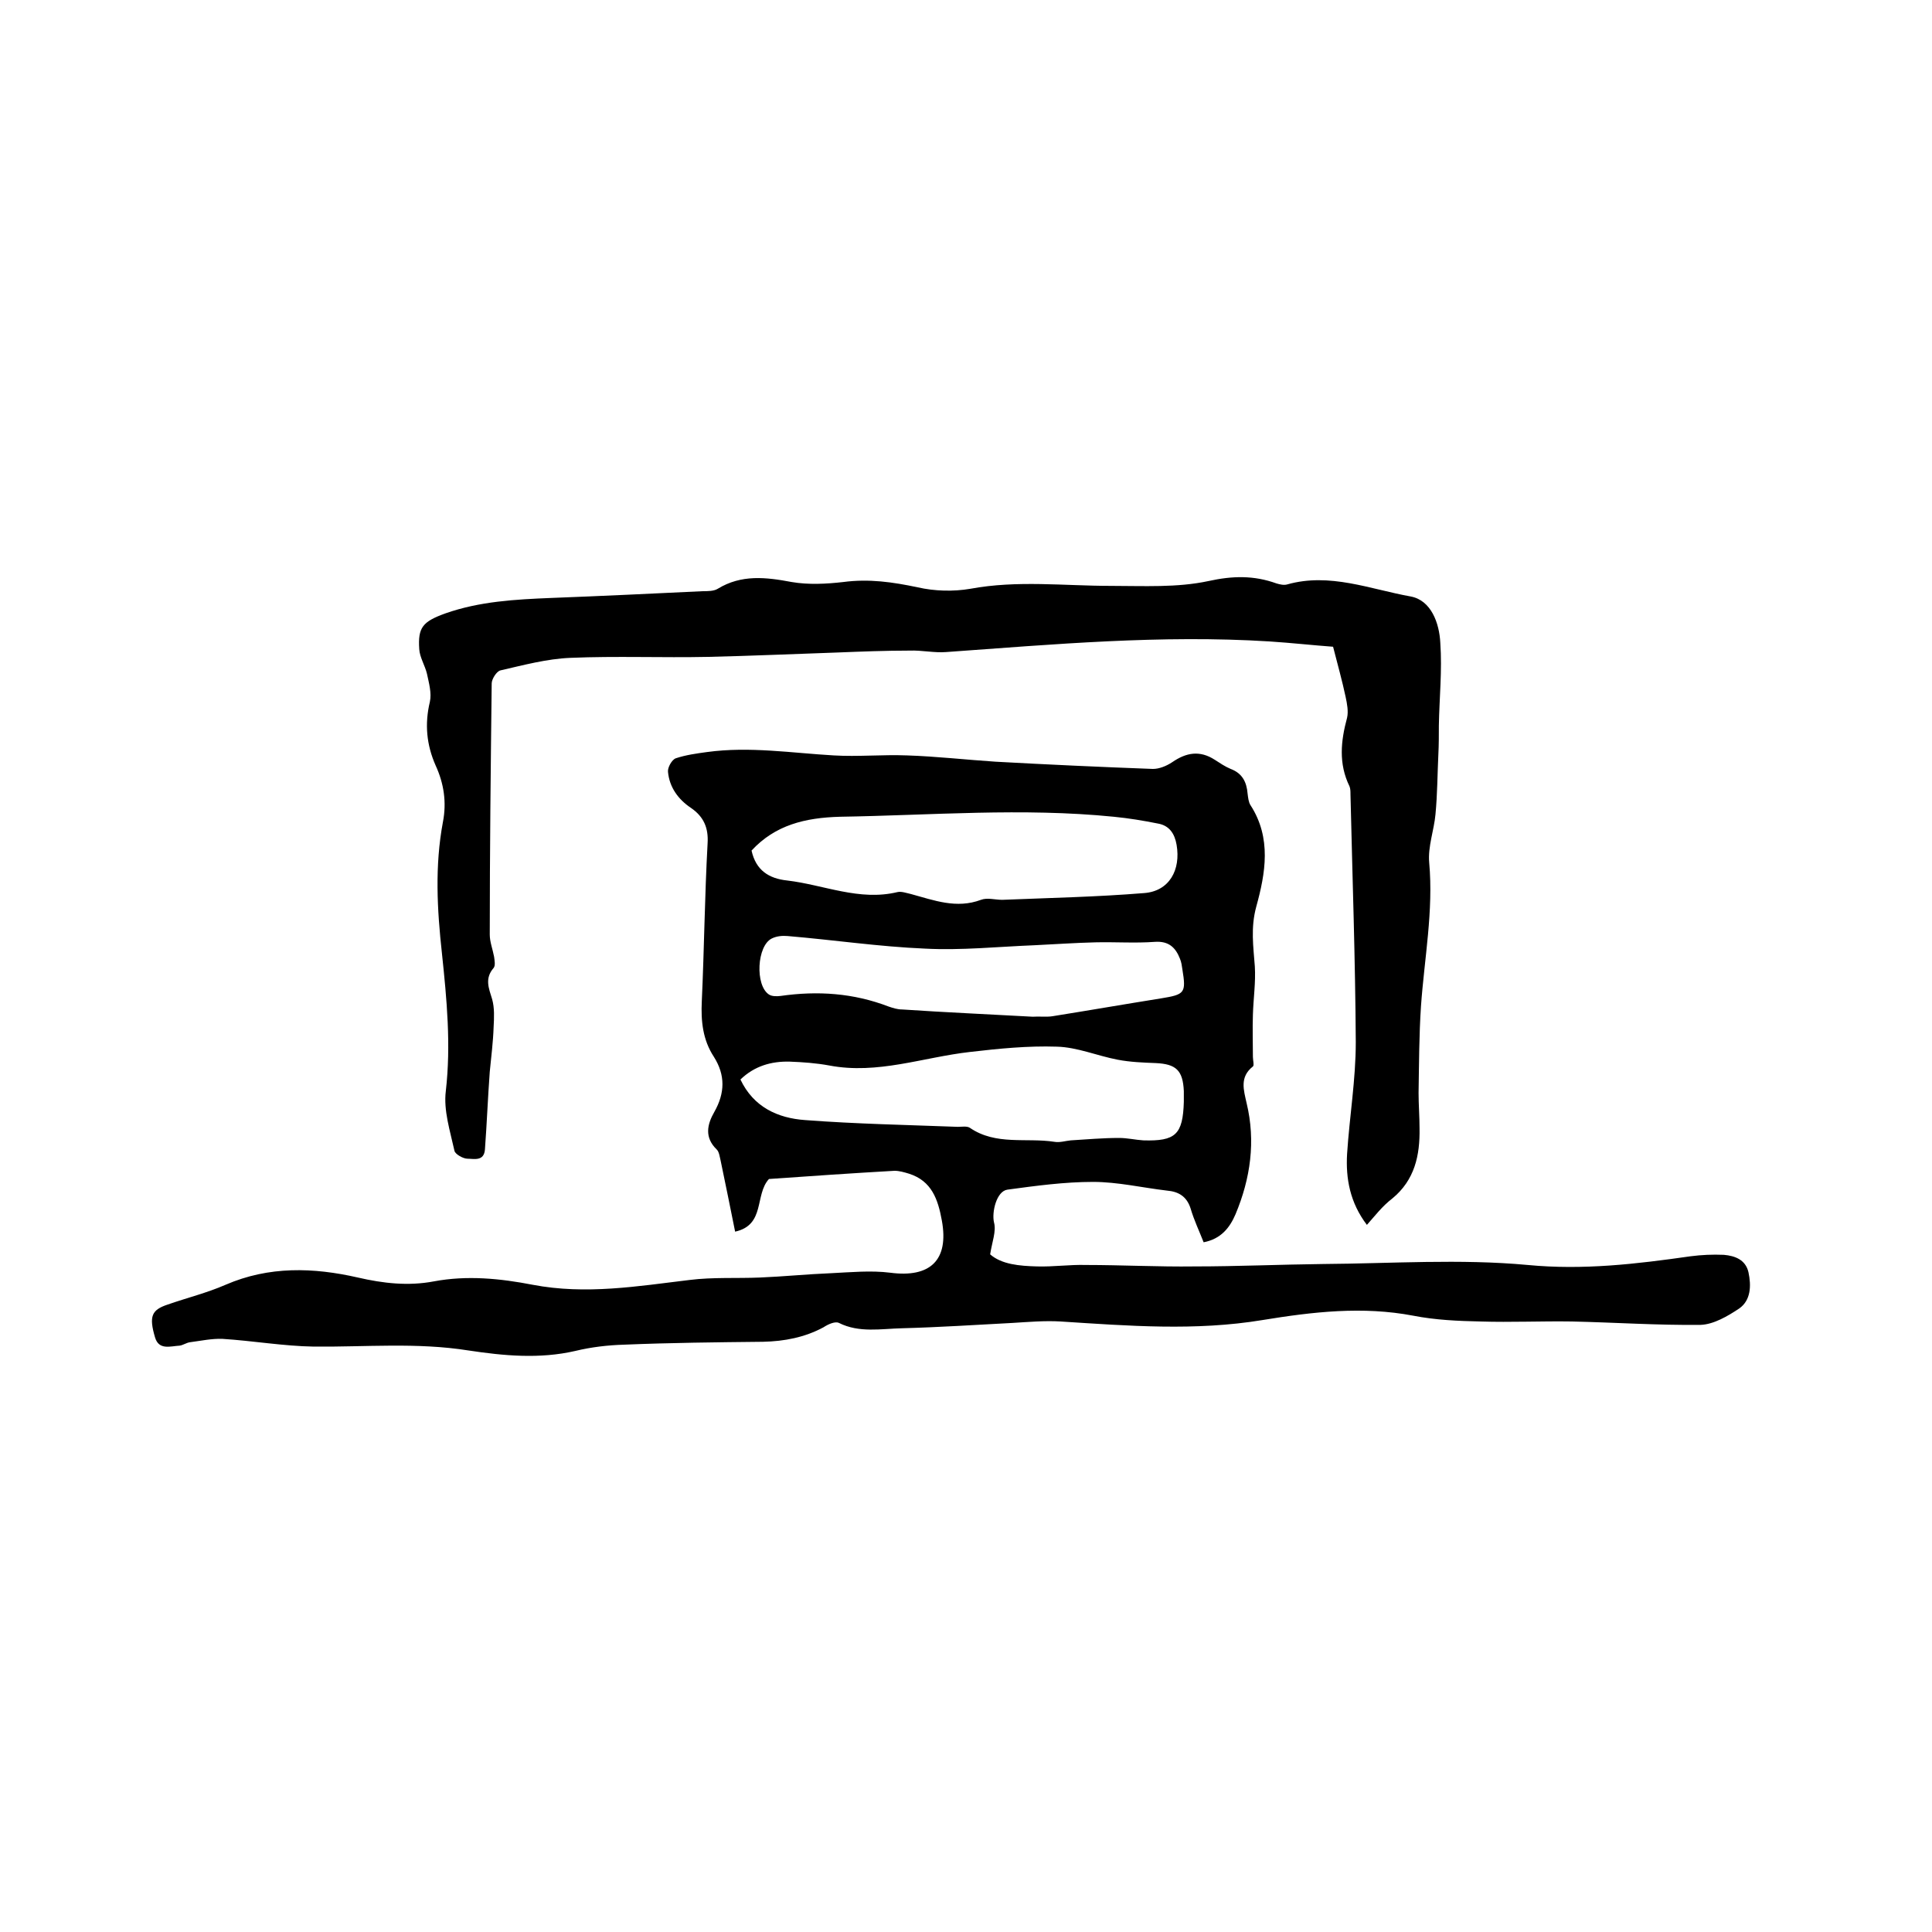
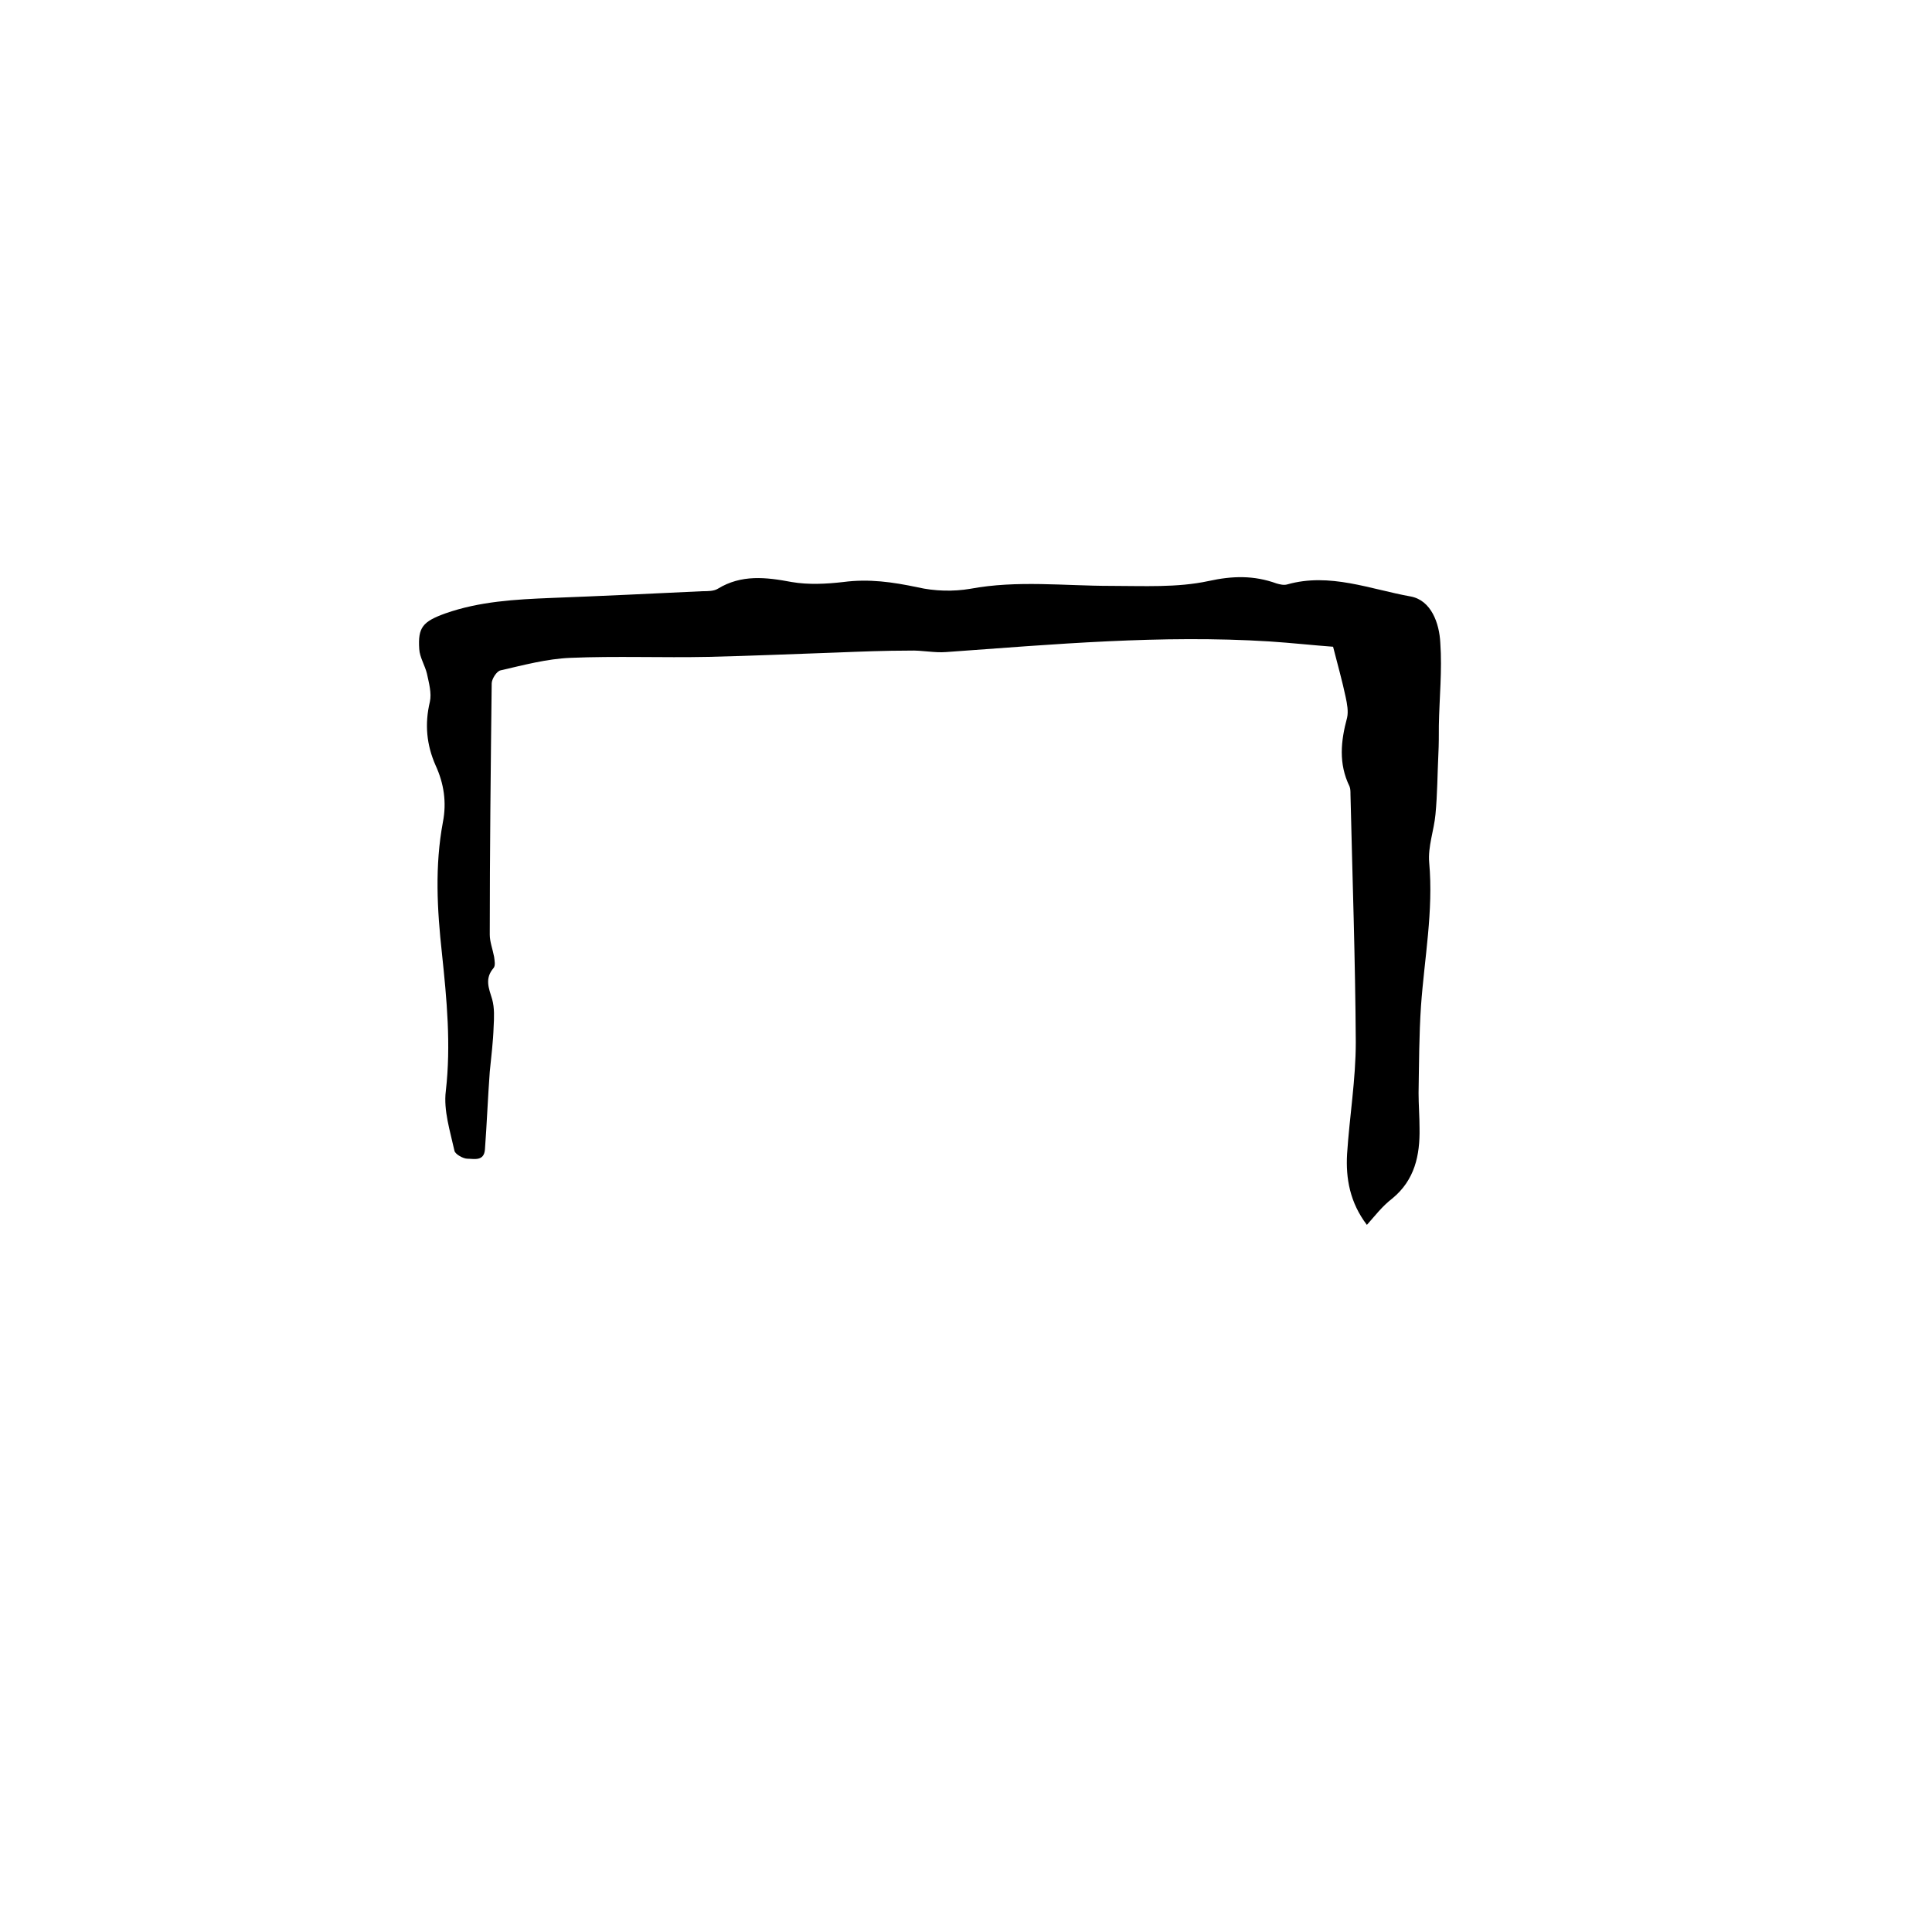
<svg xmlns="http://www.w3.org/2000/svg" enable-background="new 0 0 400 400" viewBox="0 0 400 400">
-   <path d="m159.2 244.1c-3 3.3-.7 9.5-7 10.9-1-5-2-9.9-3-14.7-.2-.8-.3-1.8-.8-2.3-2.6-2.5-2-5.2-.5-7.8 2.2-3.9 2.3-7.6-.1-11.4-2.3-3.5-2.7-7.4-2.5-11.5.5-10.9.6-21.8 1.2-32.7.2-3.2-.8-5.5-3.4-7.3-2.7-1.8-4.5-4.3-4.8-7.5-.1-.9.8-2.5 1.6-2.8 2.1-.7 4.3-1 6.5-1.3 8.8-1.2 17.5.2 26.2.7 5 .3 10.1-.2 15.2 0 6.1.2 12.2.9 18.3 1.3 10.9.6 21.8 1.1 32.6 1.5 1.3 0 2.8-.6 4-1.4 2.9-2 5.7-2.5 8.8-.5 1.1.7 2.1 1.4 3.3 1.9 2.4.9 3.3 2.7 3.5 5.1.1.8.2 1.8.6 2.4 4.4 6.8 3.1 14.1 1.2 21-1.2 4.4-.6 8.3-.3 12.4.2 3.3-.3 6.6-.4 10-.1 2.9 0 5.8 0 8.7 0 .7.3 1.8 0 2-2.8 2.2-1.9 4.9-1.3 7.6 1.9 7.9.8 15.6-2.3 23-1.2 2.8-3 5.1-6.6 5.8-.9-2.3-2-4.6-2.7-7-.8-2.5-2.5-3.5-4.9-3.7-5.1-.6-10.2-1.8-15.3-1.8-5.9 0-11.8.8-17.7 1.6-2.3.3-3.3 4.7-2.8 6.8.5 1.8-.4 4-.8 6.6 2.4 2.1 6.1 2.4 9.7 2.5 3.4.1 6.8-.4 10.1-.3 7.5 0 15 .4 22.5.3 8.9 0 17.7-.4 26.6-.5 14.1-.1 28.4-1.1 42.4.2 11.5 1.1 22.5-.2 33.7-1.8 2.3-.3 4.6-.4 6.9-.3 2.3.2 4.5 1 5.1 3.6.6 2.8.5 5.8-1.9 7.5-2.4 1.6-5.3 3.3-8 3.4-8.9.1-17.7-.5-26.6-.7-6.3-.1-12.7.2-19 0-4.6-.1-9.3-.3-13.9-1.2-10.5-2-20.8-.8-31.2.9-13.9 2.3-27.8 1.2-41.8.3-3.3-.2-6.7.1-10 .3-7.6.4-15.2.9-22.8 1.1-4.4.1-8.9 1-13.1-1.1-.8-.4-2.3.3-3.2.9-3.9 2.1-8.1 2.9-12.5 3-9.6.1-19.2.2-28.8.6-3.4.1-6.8.5-10.1 1.3-7.4 1.7-14.8 1-22.1-.1-10.7-1.7-21.3-.7-32-.8-6.3-.1-12.6-1.2-18.9-1.6-2.2-.1-4.5.4-6.8.7-.7.1-1.4.6-2.1.7-1.9.1-4.3 1-5.1-1.7-1.3-4.4-.7-5.7 2.6-6.8 4-1.4 8.1-2.4 12-4.1 9-3.9 18.2-3.6 27.4-1.5 5.2 1.2 10.4 1.8 15.7.8 6.9-1.3 13.8-.6 20.5.7 11 2.1 21.7.3 32.5-1 4.8-.6 9.7-.3 14.5-.5 4.9-.2 9.8-.7 14.8-.9 4.1-.2 8.2-.6 12.2-.1 8.3 1.1 12.2-2.6 10.7-10.8-.8-4.4-2.1-8.2-6.8-9.7-1-.3-2-.6-3-.6-8.8.5-17.5 1.1-26 1.7zm-3.6-68c.9 4.1 3.6 5.8 7.4 6.2 7.6.9 14.9 4.3 22.8 2.4.8-.2 1.9.2 2.8.4 4.8 1.3 9.4 3.1 14.5 1.2 1.3-.5 2.9 0 4.4 0 9.8-.4 19.6-.6 29.4-1.4 5.2-.4 7.6-4.8 6.7-10-.4-2.3-1.5-4-3.9-4.4-3-.6-6-1.1-9.1-1.4-18.9-1.9-37.8-.3-56.7 0-7.2.2-13.4 1.7-18.3 7zm-2.3 47.4c2.7 5.7 7.7 8 13.4 8.4 10.5.8 21.1 1 31.6 1.4.8 0 1.9-.2 2.5.2 5.4 3.7 11.7 2 17.5 2.9 1.1.2 2.3-.2 3.4-.3 3.3-.2 6.6-.5 10-.5 1.7 0 3.4.4 5 .5 6.7.2 8.2-1.2 8.4-8 0-.7 0-1.5 0-2.2-.2-4.3-1.6-5.6-5.8-5.8-2.6-.1-5.3-.2-7.9-.7-4.2-.8-8.4-2.6-12.6-2.7-6-.2-12 .4-18 1.1-9.7 1.1-19.1 4.7-29.1 2.8-2.7-.5-5.5-.7-8.2-.8-3.8-.1-7.3.9-10.2 3.7zm60.5-13c1.4-.1 2.8.1 4.1-.1 7.5-1.2 15-2.5 22.5-3.7 4.9-.8 5.2-1.1 4.4-6-.1-.7-.2-1.5-.5-2.2-.9-2.3-2.3-3.7-5.2-3.5-4.1.3-8.2 0-12.3.1-4.2.1-8.4.4-12.6.6-7.6.3-15.2 1.1-22.7.7-9.5-.4-18.9-1.8-28.4-2.6-1.1-.1-2.3 0-3.3.5-3.1 1.5-3.5 9.7-.6 11.6.6.4 1.6.4 2.4.3 7.7-1.1 15.1-.6 22.4 2.2.9.3 1.8.6 2.8.6 8.9.6 18 1 27 1.5z" />
  <path d="m283 253.6c-3.5-4.6-4.4-9.6-4.1-14.7.5-7.7 1.8-15.4 1.8-23.1-.1-17.1-.7-34.3-1.1-51.4 0-.5 0-1.1-.2-1.6-2.3-4.7-1.8-9.4-.5-14.2.3-1.3 0-2.9-.3-4.3-.7-3.3-1.6-6.5-2.6-10.4-4.1-.3-8.6-.8-13.2-1.1-22.4-1.4-44.6.6-66.9 2.2-2.5.2-5-.4-7.6-.3-5 0-10.1.2-15.1.4-8.9.3-17.8.7-26.6.9-9.5.2-19-.2-28.5.2-4.9.2-9.7 1.5-14.5 2.6-.8.2-1.8 1.8-1.8 2.7-.2 17.3-.4 34.7-.4 52 0 1.5.6 3 .9 4.6.1.8.3 1.8-.1 2.3-1.9 2.2-1 4.2-.3 6.5.5 1.8.4 3.8.3 5.7-.1 3.1-.5 6.2-.8 9.3-.4 5.4-.6 10.7-1 16.1-.2 2.5-2.3 1.9-3.6 1.9-.9 0-2.5-.9-2.7-1.6-.9-4.1-2.3-8.4-1.8-12.4 1.1-9.6.2-19-.8-28.5-1-9.1-1.5-18.1.2-27.2.8-4.1.2-8-1.5-11.7-1.9-4.3-2.3-8.6-1.2-13.2.4-1.8-.2-3.9-.6-5.8-.4-1.7-1.5-3.4-1.6-5.1-.3-4.5.7-5.7 5.4-7.4 7.1-2.5 14.5-2.9 21.9-3.2 10.5-.4 20.9-.9 31.4-1.4 1 0 2.3 0 3.1-.5 4.9-3 10-2.4 15.3-1.4 3.5.6 7.2.4 10.7 0 5.3-.7 10.2 0 15.4 1.1 3.5.8 7.4.9 10.9.3 9.7-1.8 19.4-.6 29.1-.6 6.7 0 13.7.4 20.2-1 5-1.1 9.4-1.2 14.1.5.7.2 1.5.4 2.2.2 8.8-2.5 17.2 1 25.6 2.5 4.2.8 5.9 5.5 6.1 9.6.4 5.7-.2 11.4-.3 17.1 0 2 0 4-.1 5.9-.2 4.2-.2 8.3-.6 12.5-.3 3.3-1.6 6.7-1.3 10 .9 10-1 19.8-1.7 29.7-.4 6-.4 12-.5 18 0 2.4.2 4.9.2 7.3.1 5.6-1 10.7-5.6 14.5-2.2 1.7-3.6 3.6-5.3 5.5z" />
</svg>